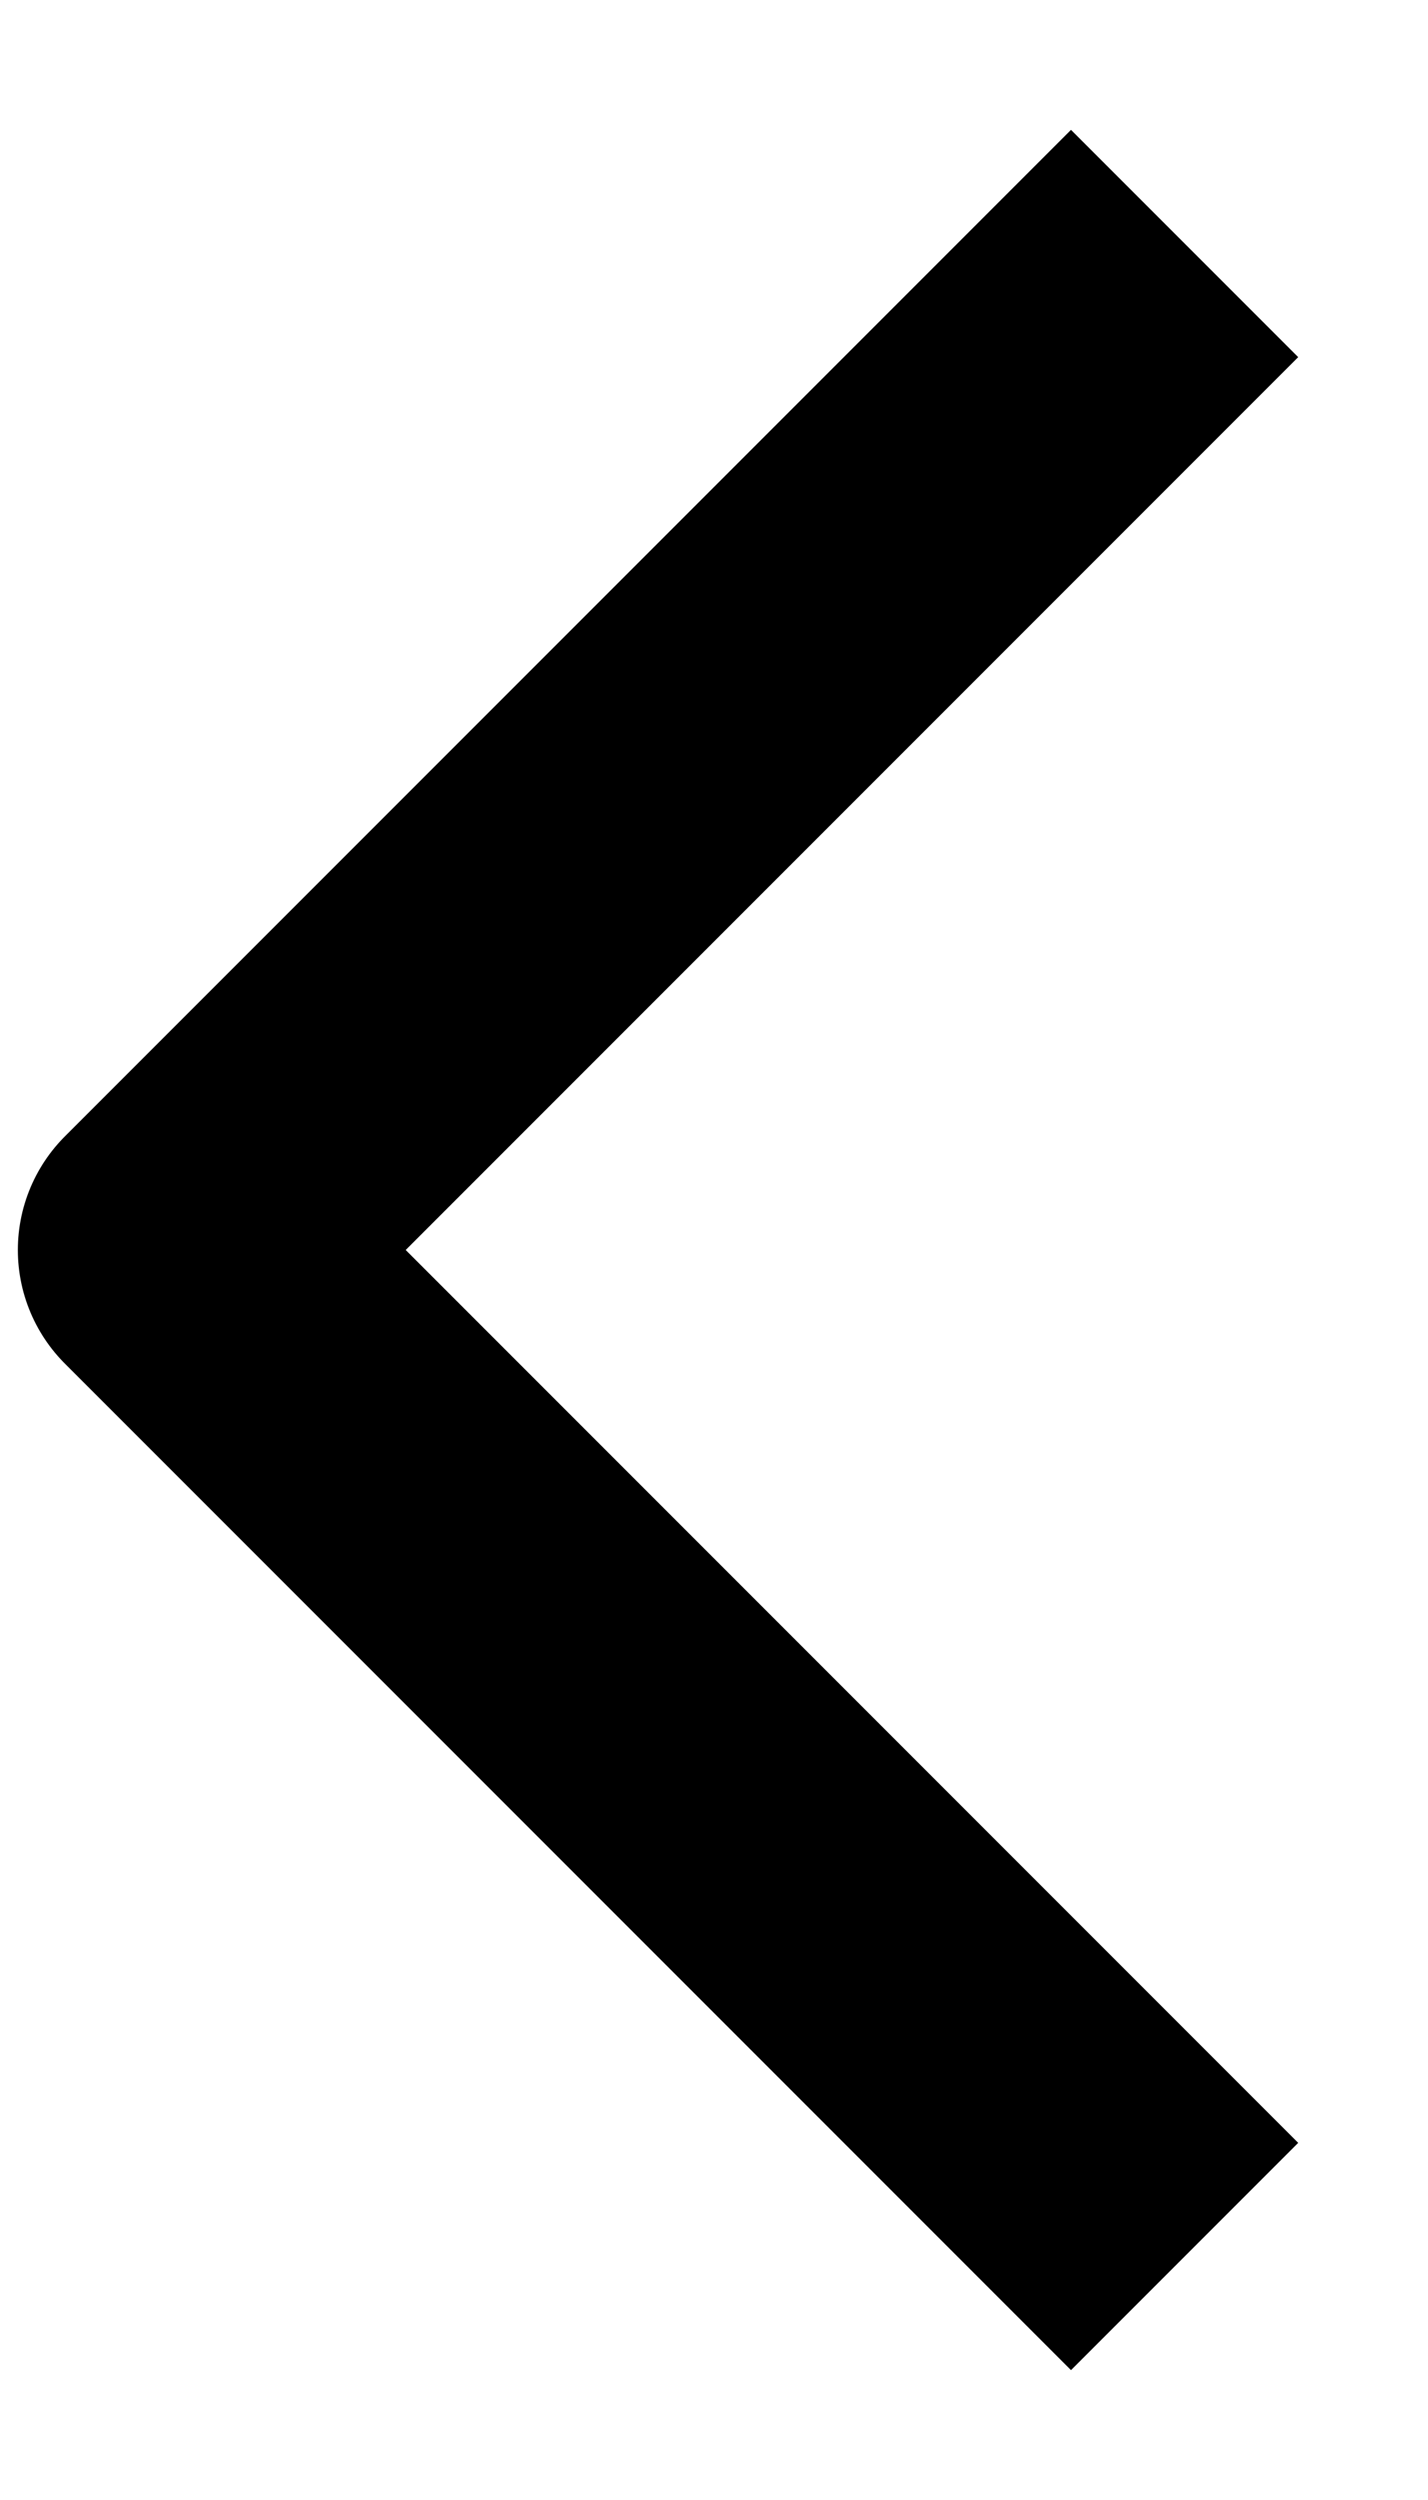
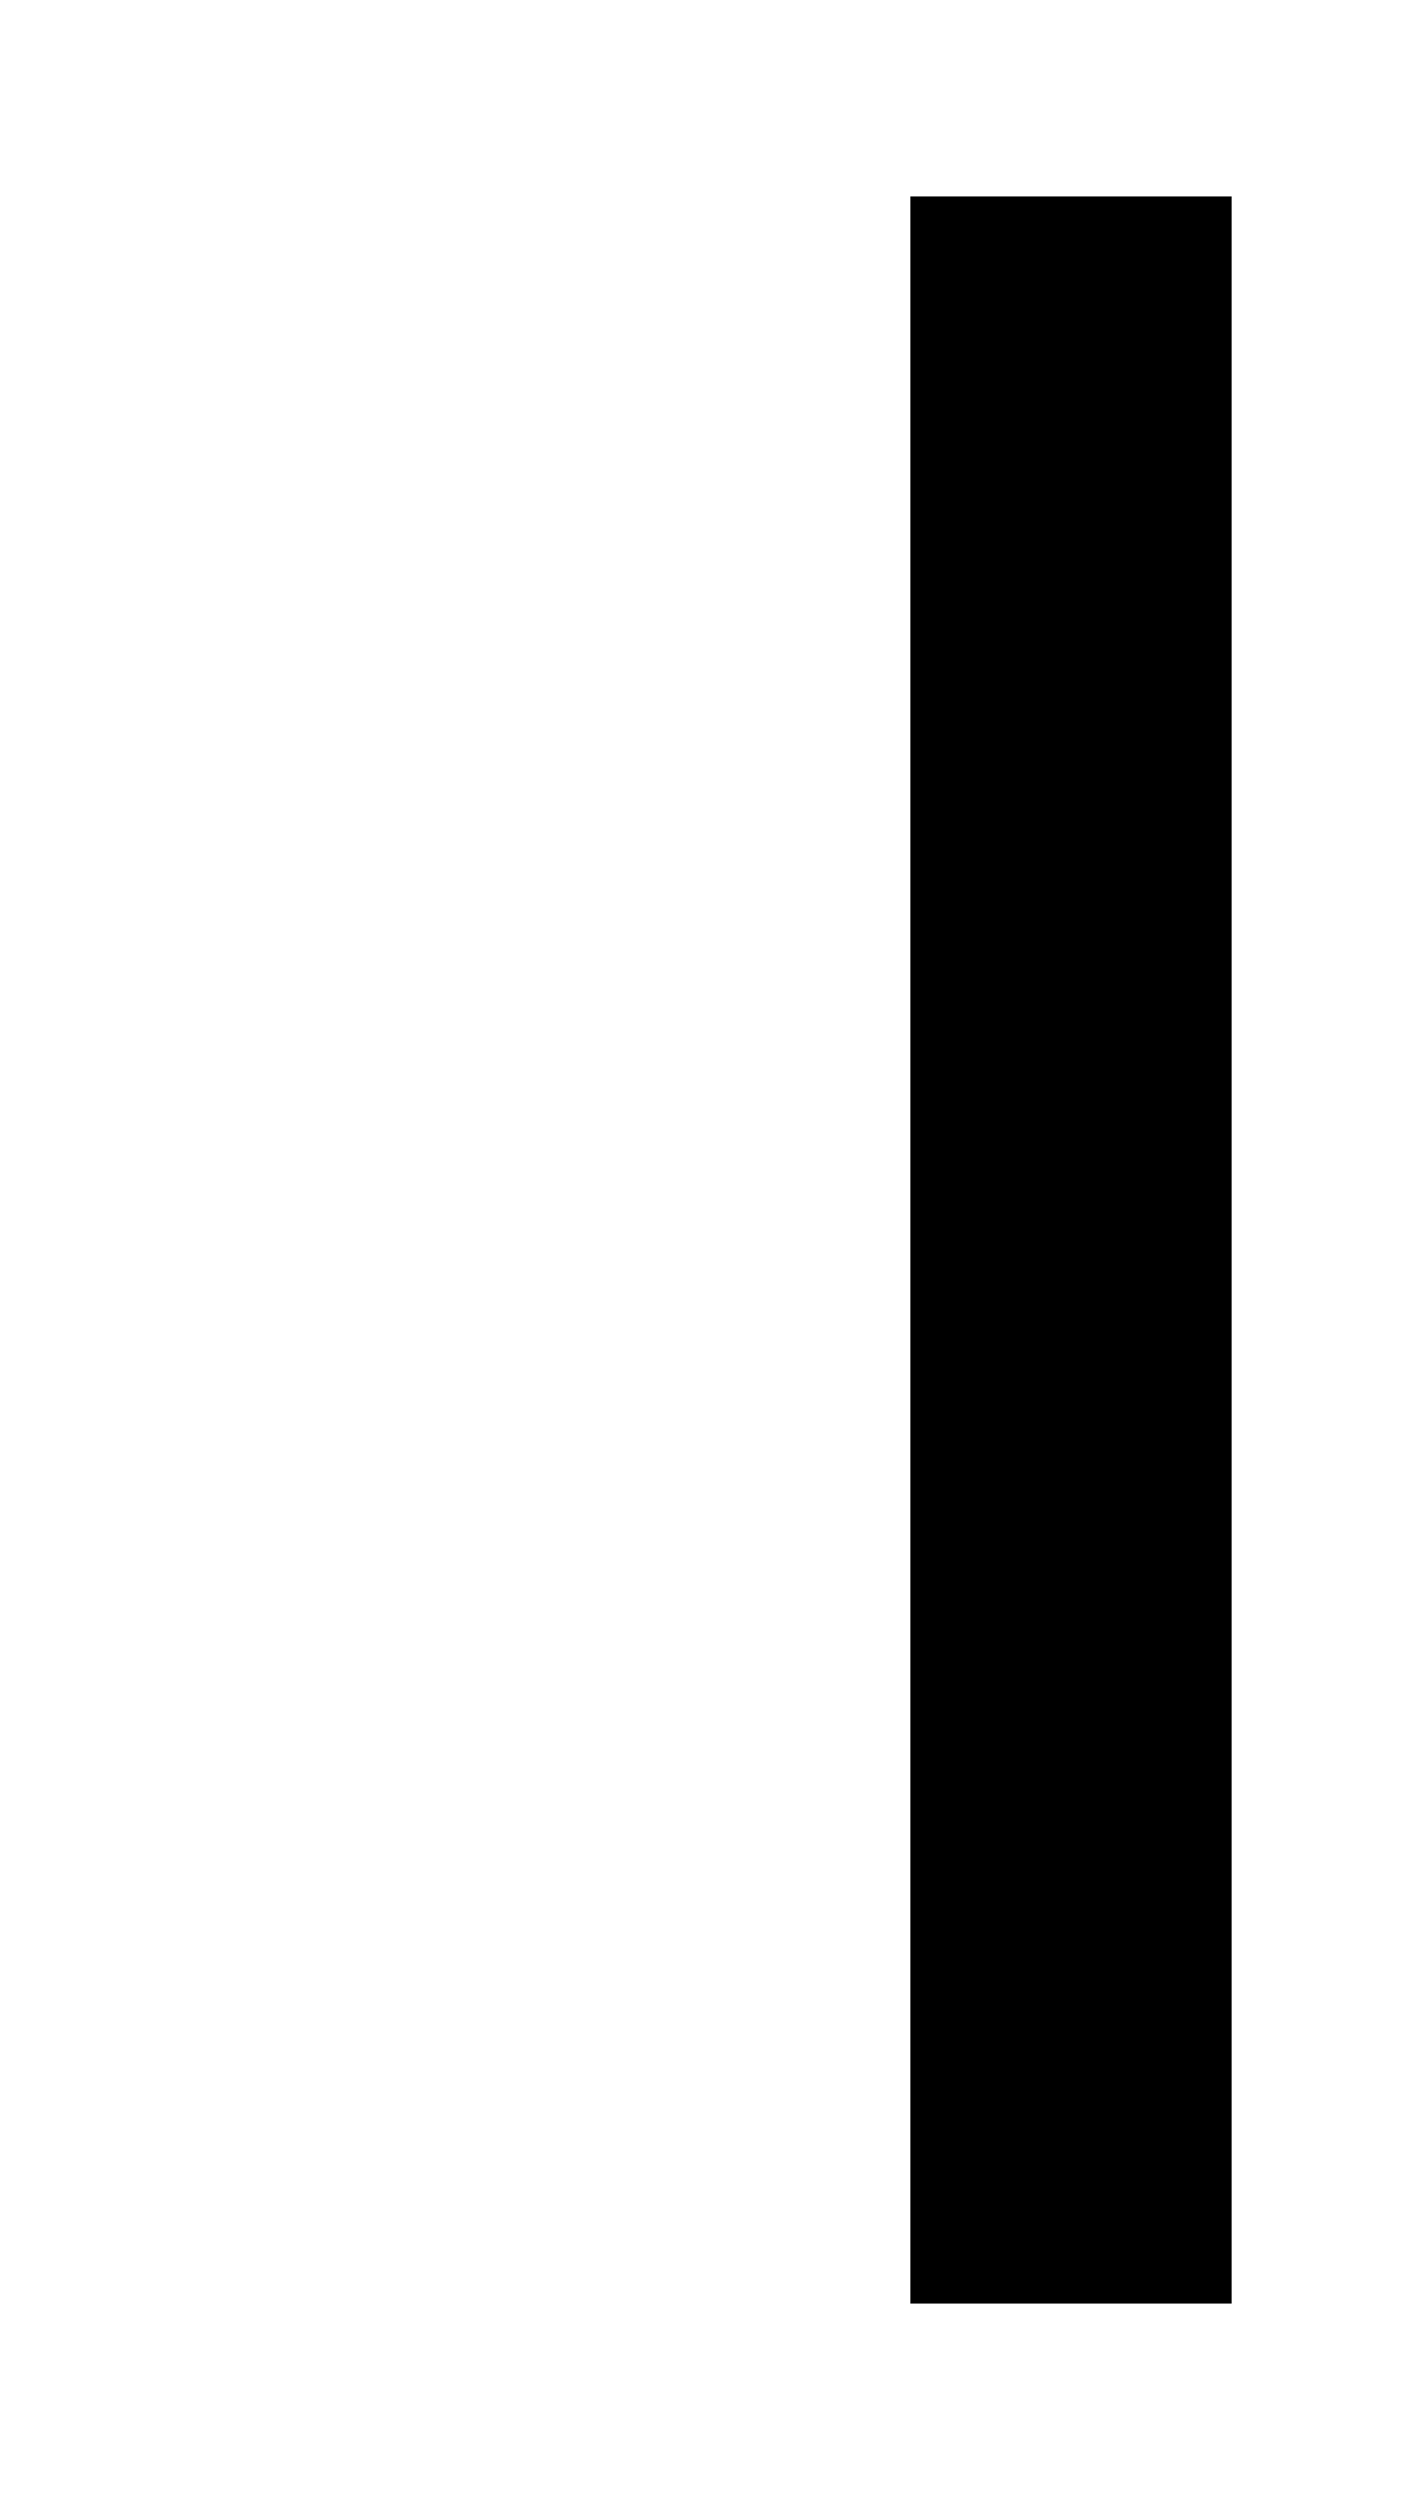
<svg xmlns="http://www.w3.org/2000/svg" width="8" height="14" viewBox="0 0 8 14" fill="none">
-   <path d="M6 2L1 7L6 12" stroke="black" stroke-width="1.8" stroke-linecap="square" stroke-linejoin="round" />
+   <path d="M6 2L6 12" stroke="black" stroke-width="1.8" stroke-linecap="square" stroke-linejoin="round" />
</svg>